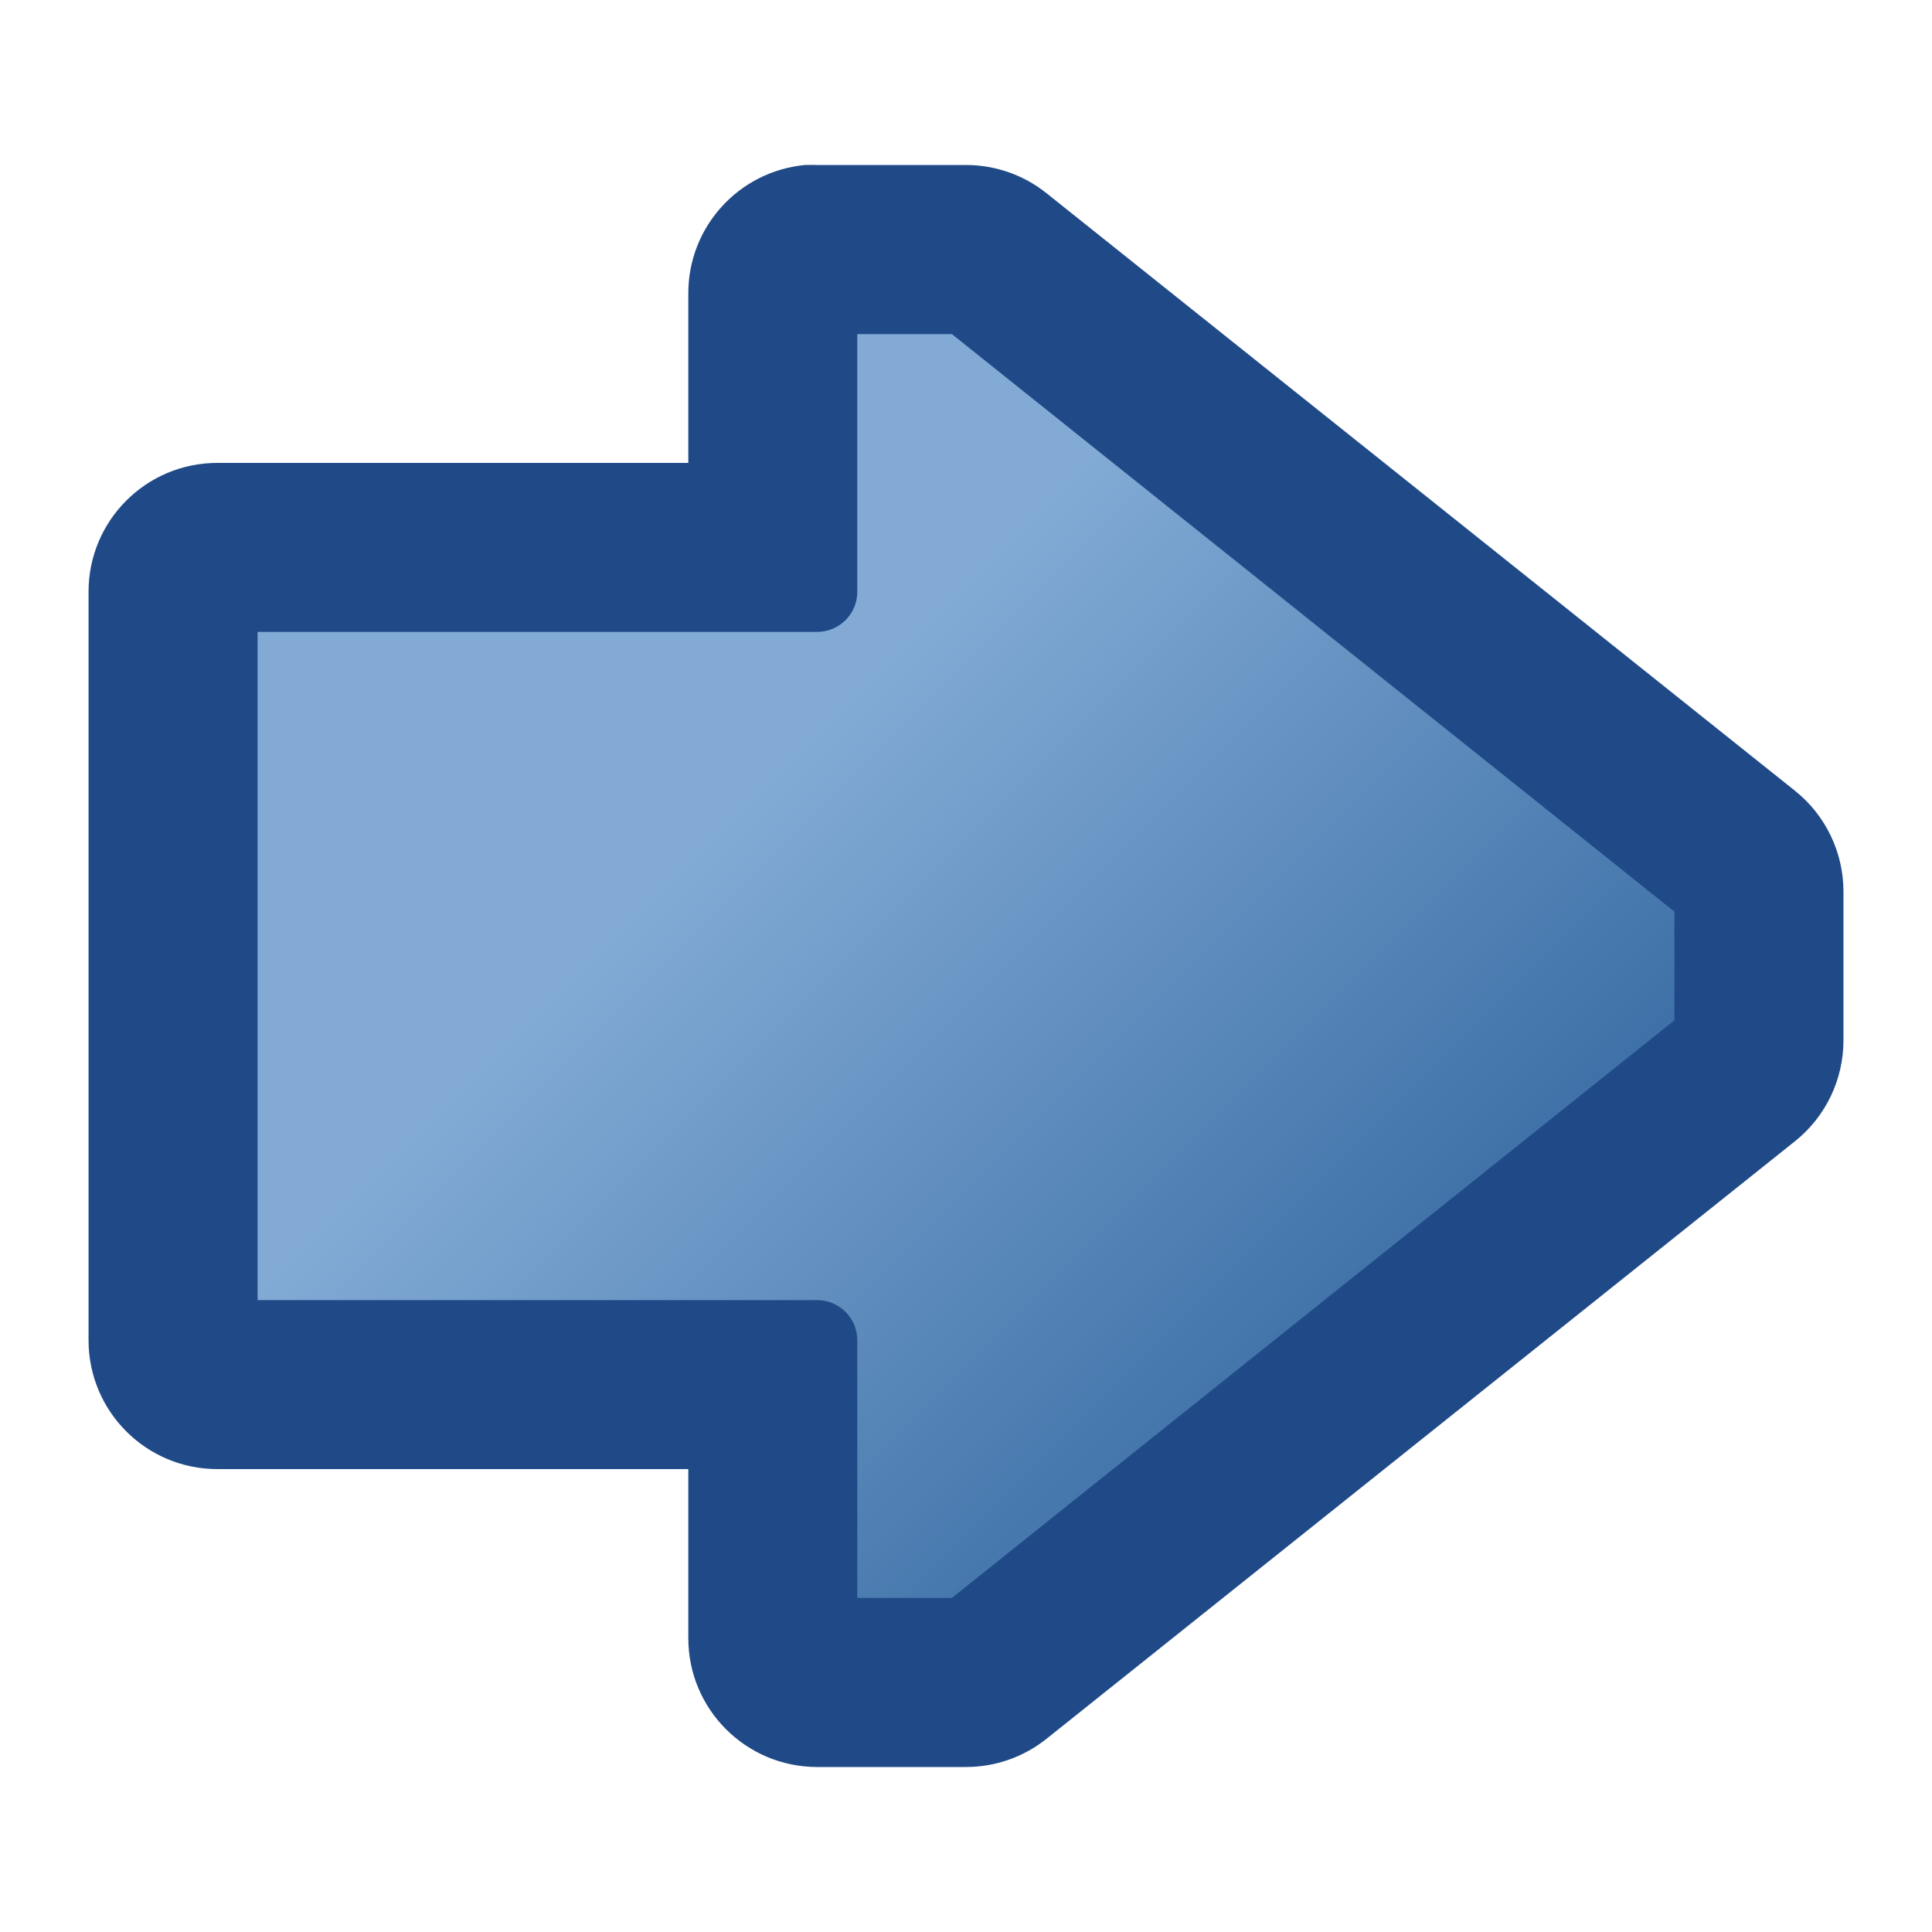
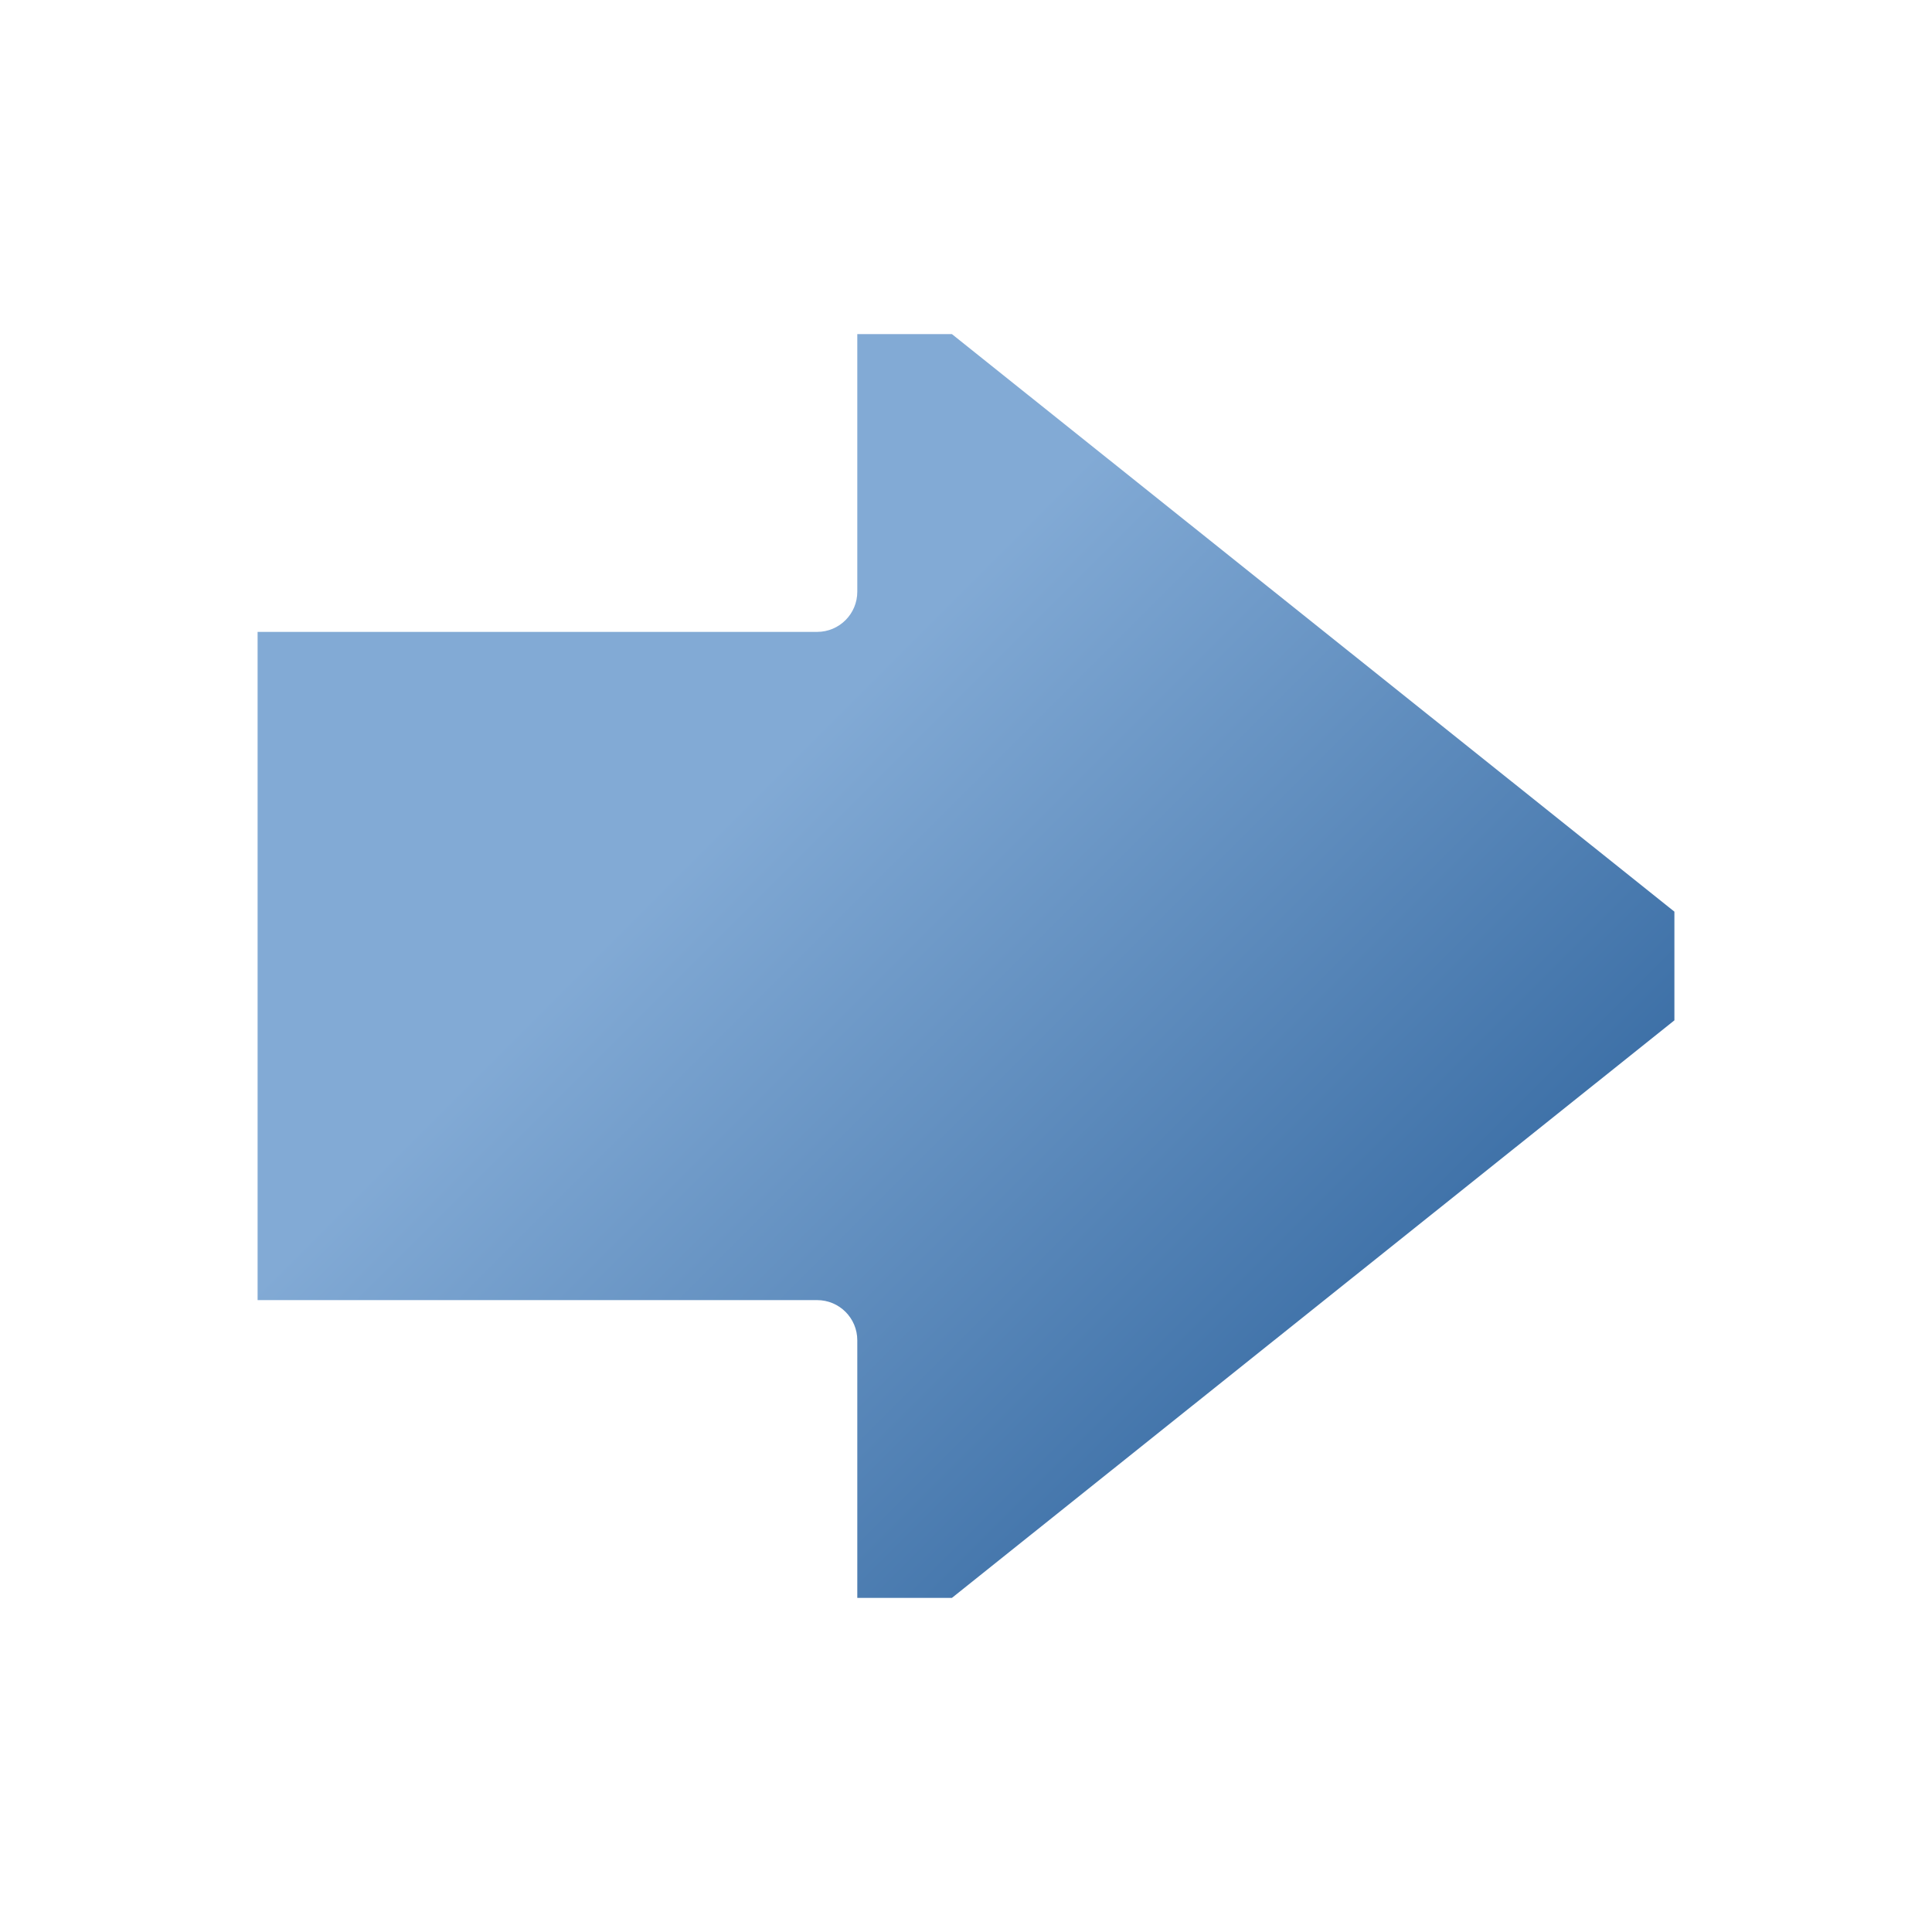
<svg xmlns="http://www.w3.org/2000/svg" xmlns:ns1="http://sodipodi.sourceforge.net/DTD/sodipodi-0.dtd" xmlns:ns2="http://www.inkscape.org/namespaces/inkscape" xmlns:xlink="http://www.w3.org/1999/xlink" width="30" height="30" id="svg2" ns1:version="0.32" ns2:version="0.46" version="1.0" ns1:docbase="D:\gfx" ns1:docname="icon_arrow_right_blue.svg" ns2:output_extension="org.inkscape.output.svg.inkscape" ns2:export-filename="D:\proj\icons\released\icon_arrow_right_blue.png" ns2:export-xdpi="48" ns2:export-ydpi="48" ns1:modified="TRUE">
  <defs id="defs4">
    <linearGradient id="linearGradient2388">
      <stop style="stop-color:#82aad5;stop-opacity:1;" offset="0" id="stop2390" />
      <stop style="stop-color:#366aa2;stop-opacity:1;" offset="1" id="stop2392" />
    </linearGradient>
    <linearGradient ns2:collect="always" xlink:href="#linearGradient2388" id="linearGradient2394" x1="13" y1="11" x2="23" y2="21" gradientUnits="userSpaceOnUse" />
  </defs>
  <ns1:namedview id="base" pagecolor="#ffffff" bordercolor="#666666" borderopacity="1.0" ns2:pageopacity="0.0" ns2:pageshadow="2" ns2:zoom="26.9" ns2:cx="9.3680295" ns2:cy="15" ns2:document-units="px" ns2:current-layer="layer1" width="30px" height="30px" showgrid="false" gridtolerance="10000" ns2:grid-points="true" ns2:window-width="1680" ns2:window-height="1003" ns2:window-x="0" ns2:window-y="20" showguides="true" ns2:snap-global="true">
    <ns2:grid type="xygrid" id="grid2395" />
  </ns1:namedview>
  <g ns2:label="Calque 1" ns2:groupmode="layer" id="layer1">
    <rect style="fill:#427bc3;fill-opacity:1;stroke:none" id="rect3465" width="6" height="0" x="16" y="12.5" ry="0" />
-     <path style="fill:#204a87;fill-opacity:1;stroke:none" d="M 12.5,2.562 C 11.469,2.66 10.683,3.527 10.688,4.562 L 10.688,7.188 L 3.375,7.188 C 2.27,7.188 1.375,8.083 1.375,9.188 L 1.375,20.812 C 1.375,21.917 2.27,22.812 3.375,22.812 L 10.688,22.812 L 10.688,25.438 C 10.688,26.542 11.583,27.437 12.688,27.438 L 15,27.438 C 15.454,27.438 15.895,27.284 16.25,27 L 27.875,17.719 C 28.349,17.339 28.625,16.764 28.625,16.156 L 28.625,13.844 C 28.625,13.236 28.349,12.661 27.875,12.281 L 16.25,3 C 15.895,2.716 15.454,2.562 15,2.562 L 12.688,2.562 C 12.625,2.56 12.562,2.56 12.5,2.562 z" id="path3354" />
    <path style="fill:url(#linearGradient2394);fill-opacity:1;stroke:none" d="M 13.312,5.188 L 13.312,9.188 C 13.312,9.533 13.033,9.812 12.688,9.812 L 4,9.812 L 4,20.188 L 12.688,20.188 C 13.033,20.188 13.312,20.467 13.312,20.812 L 13.312,24.812 L 14.781,24.812 L 26,15.844 L 26,14.156 L 14.781,5.188 L 13.312,5.188 z" id="path3358" />
  </g>
</svg>